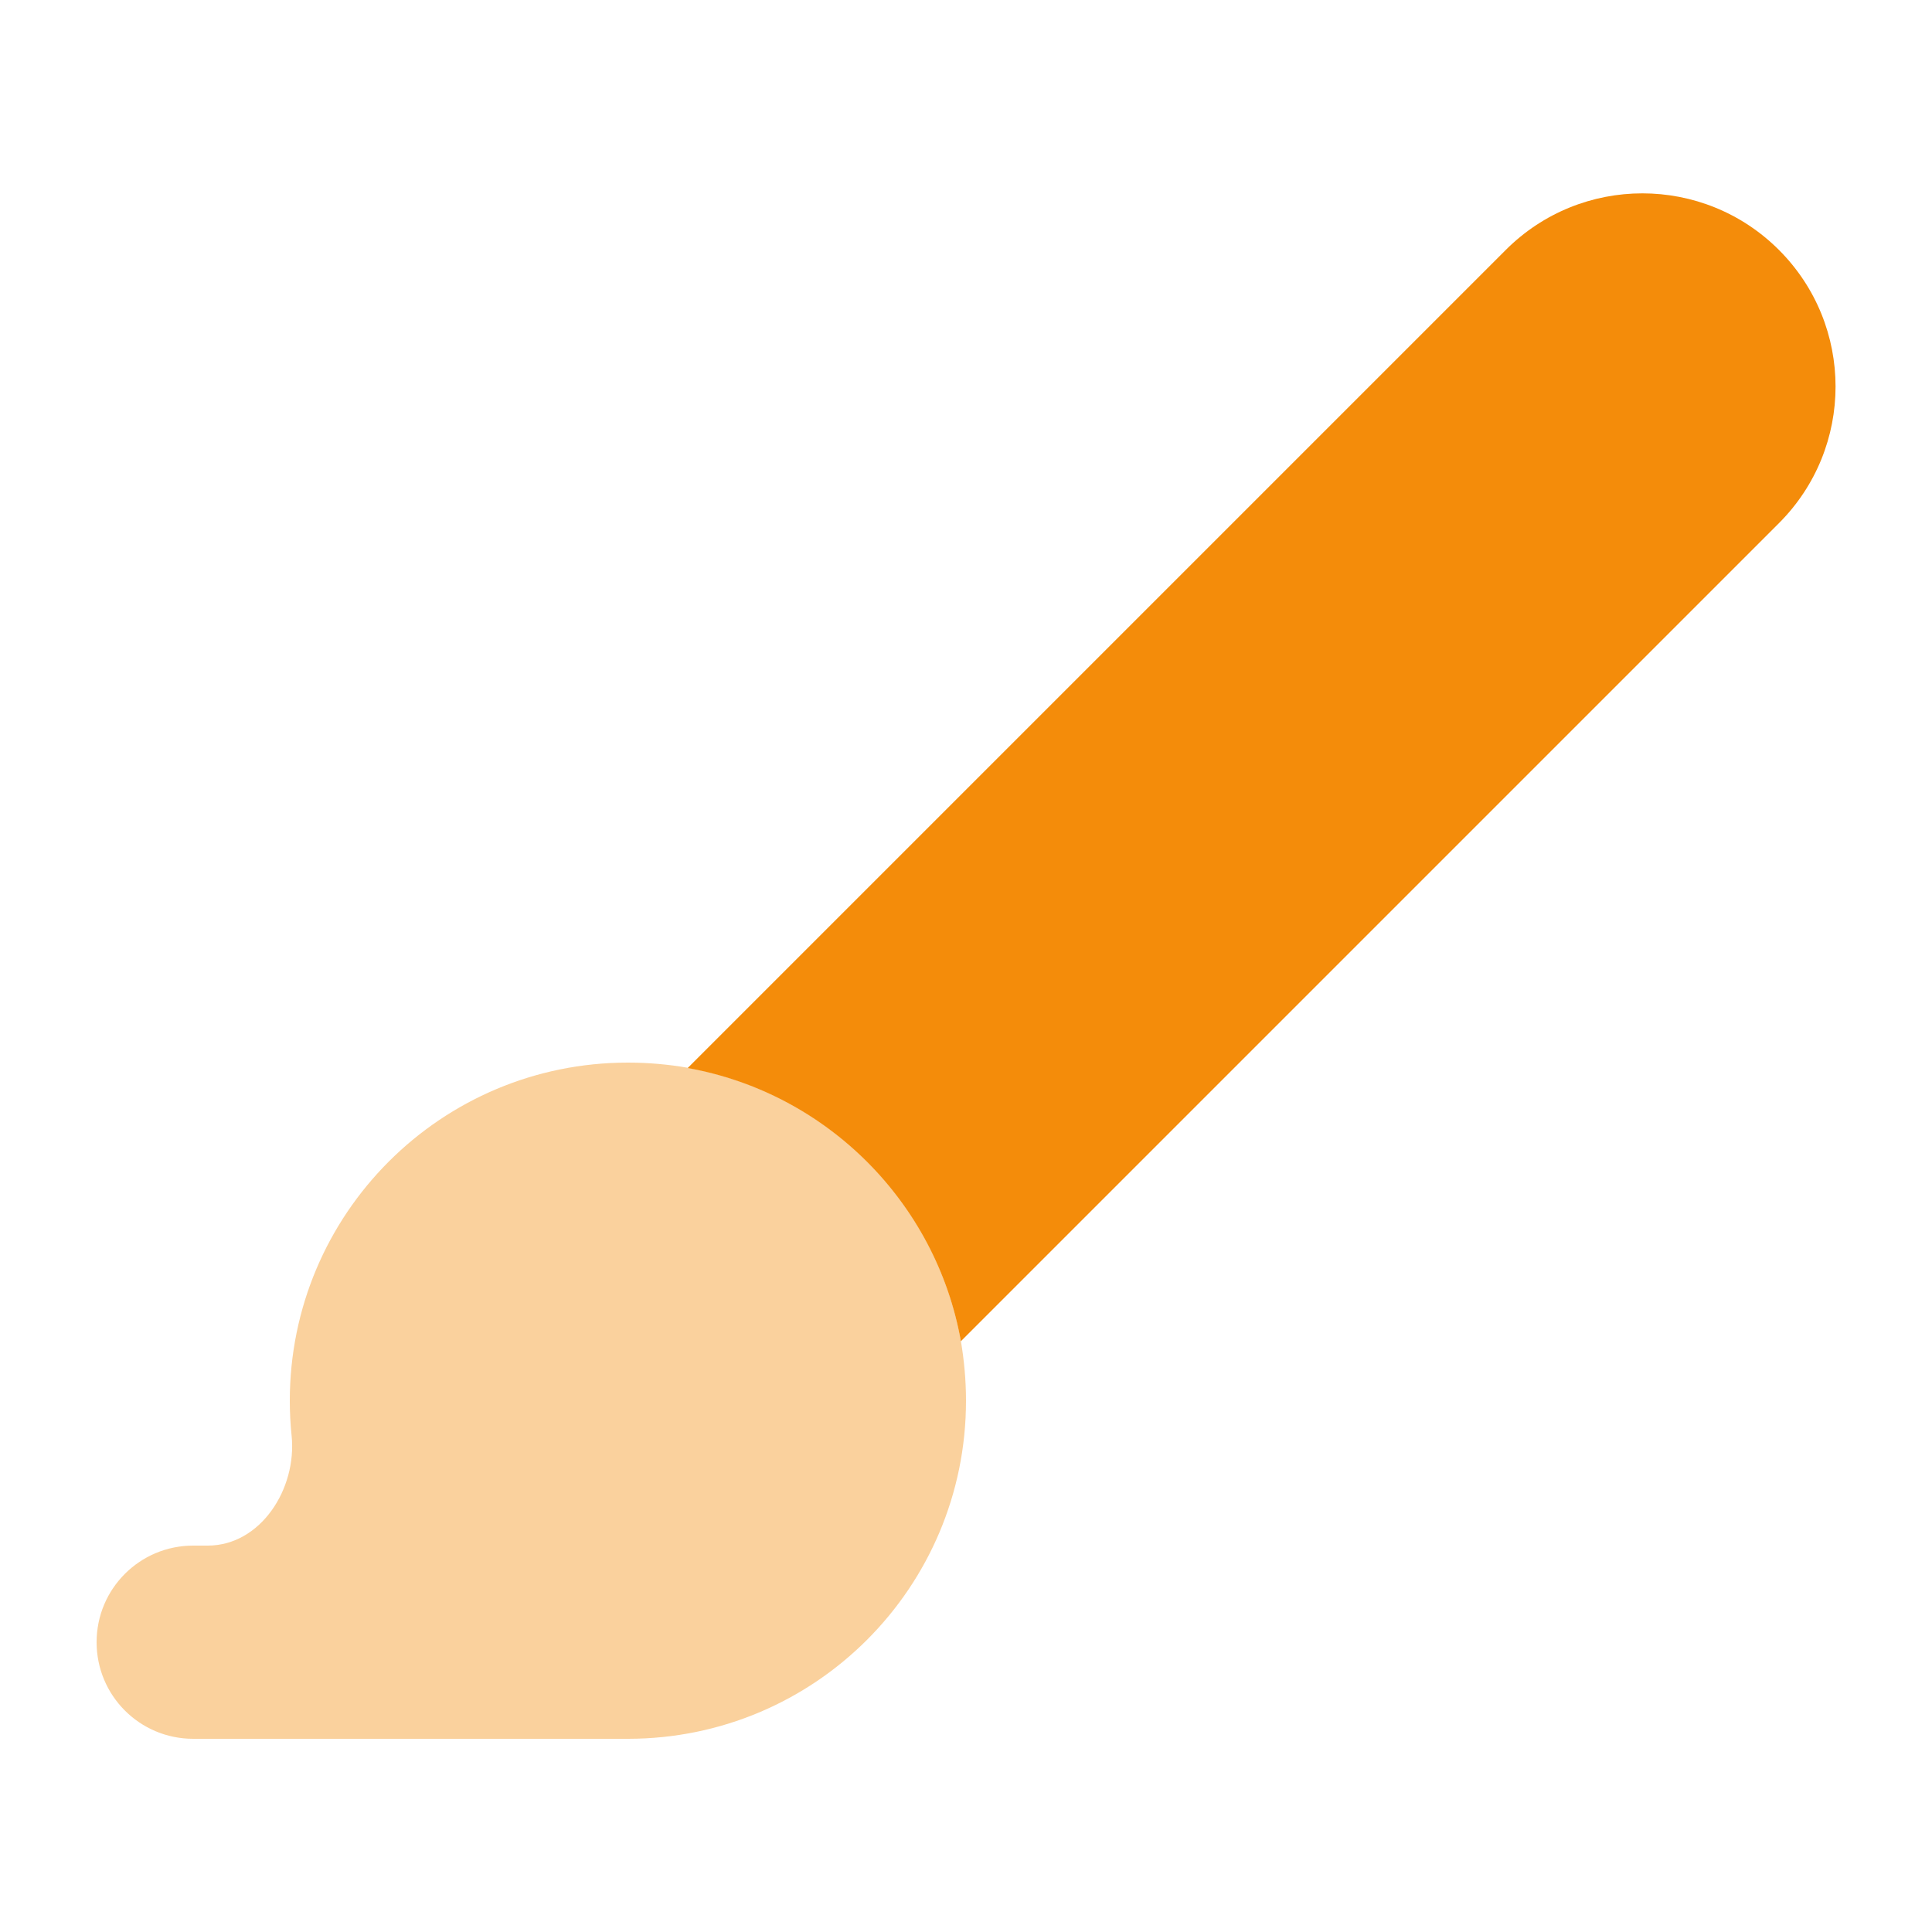
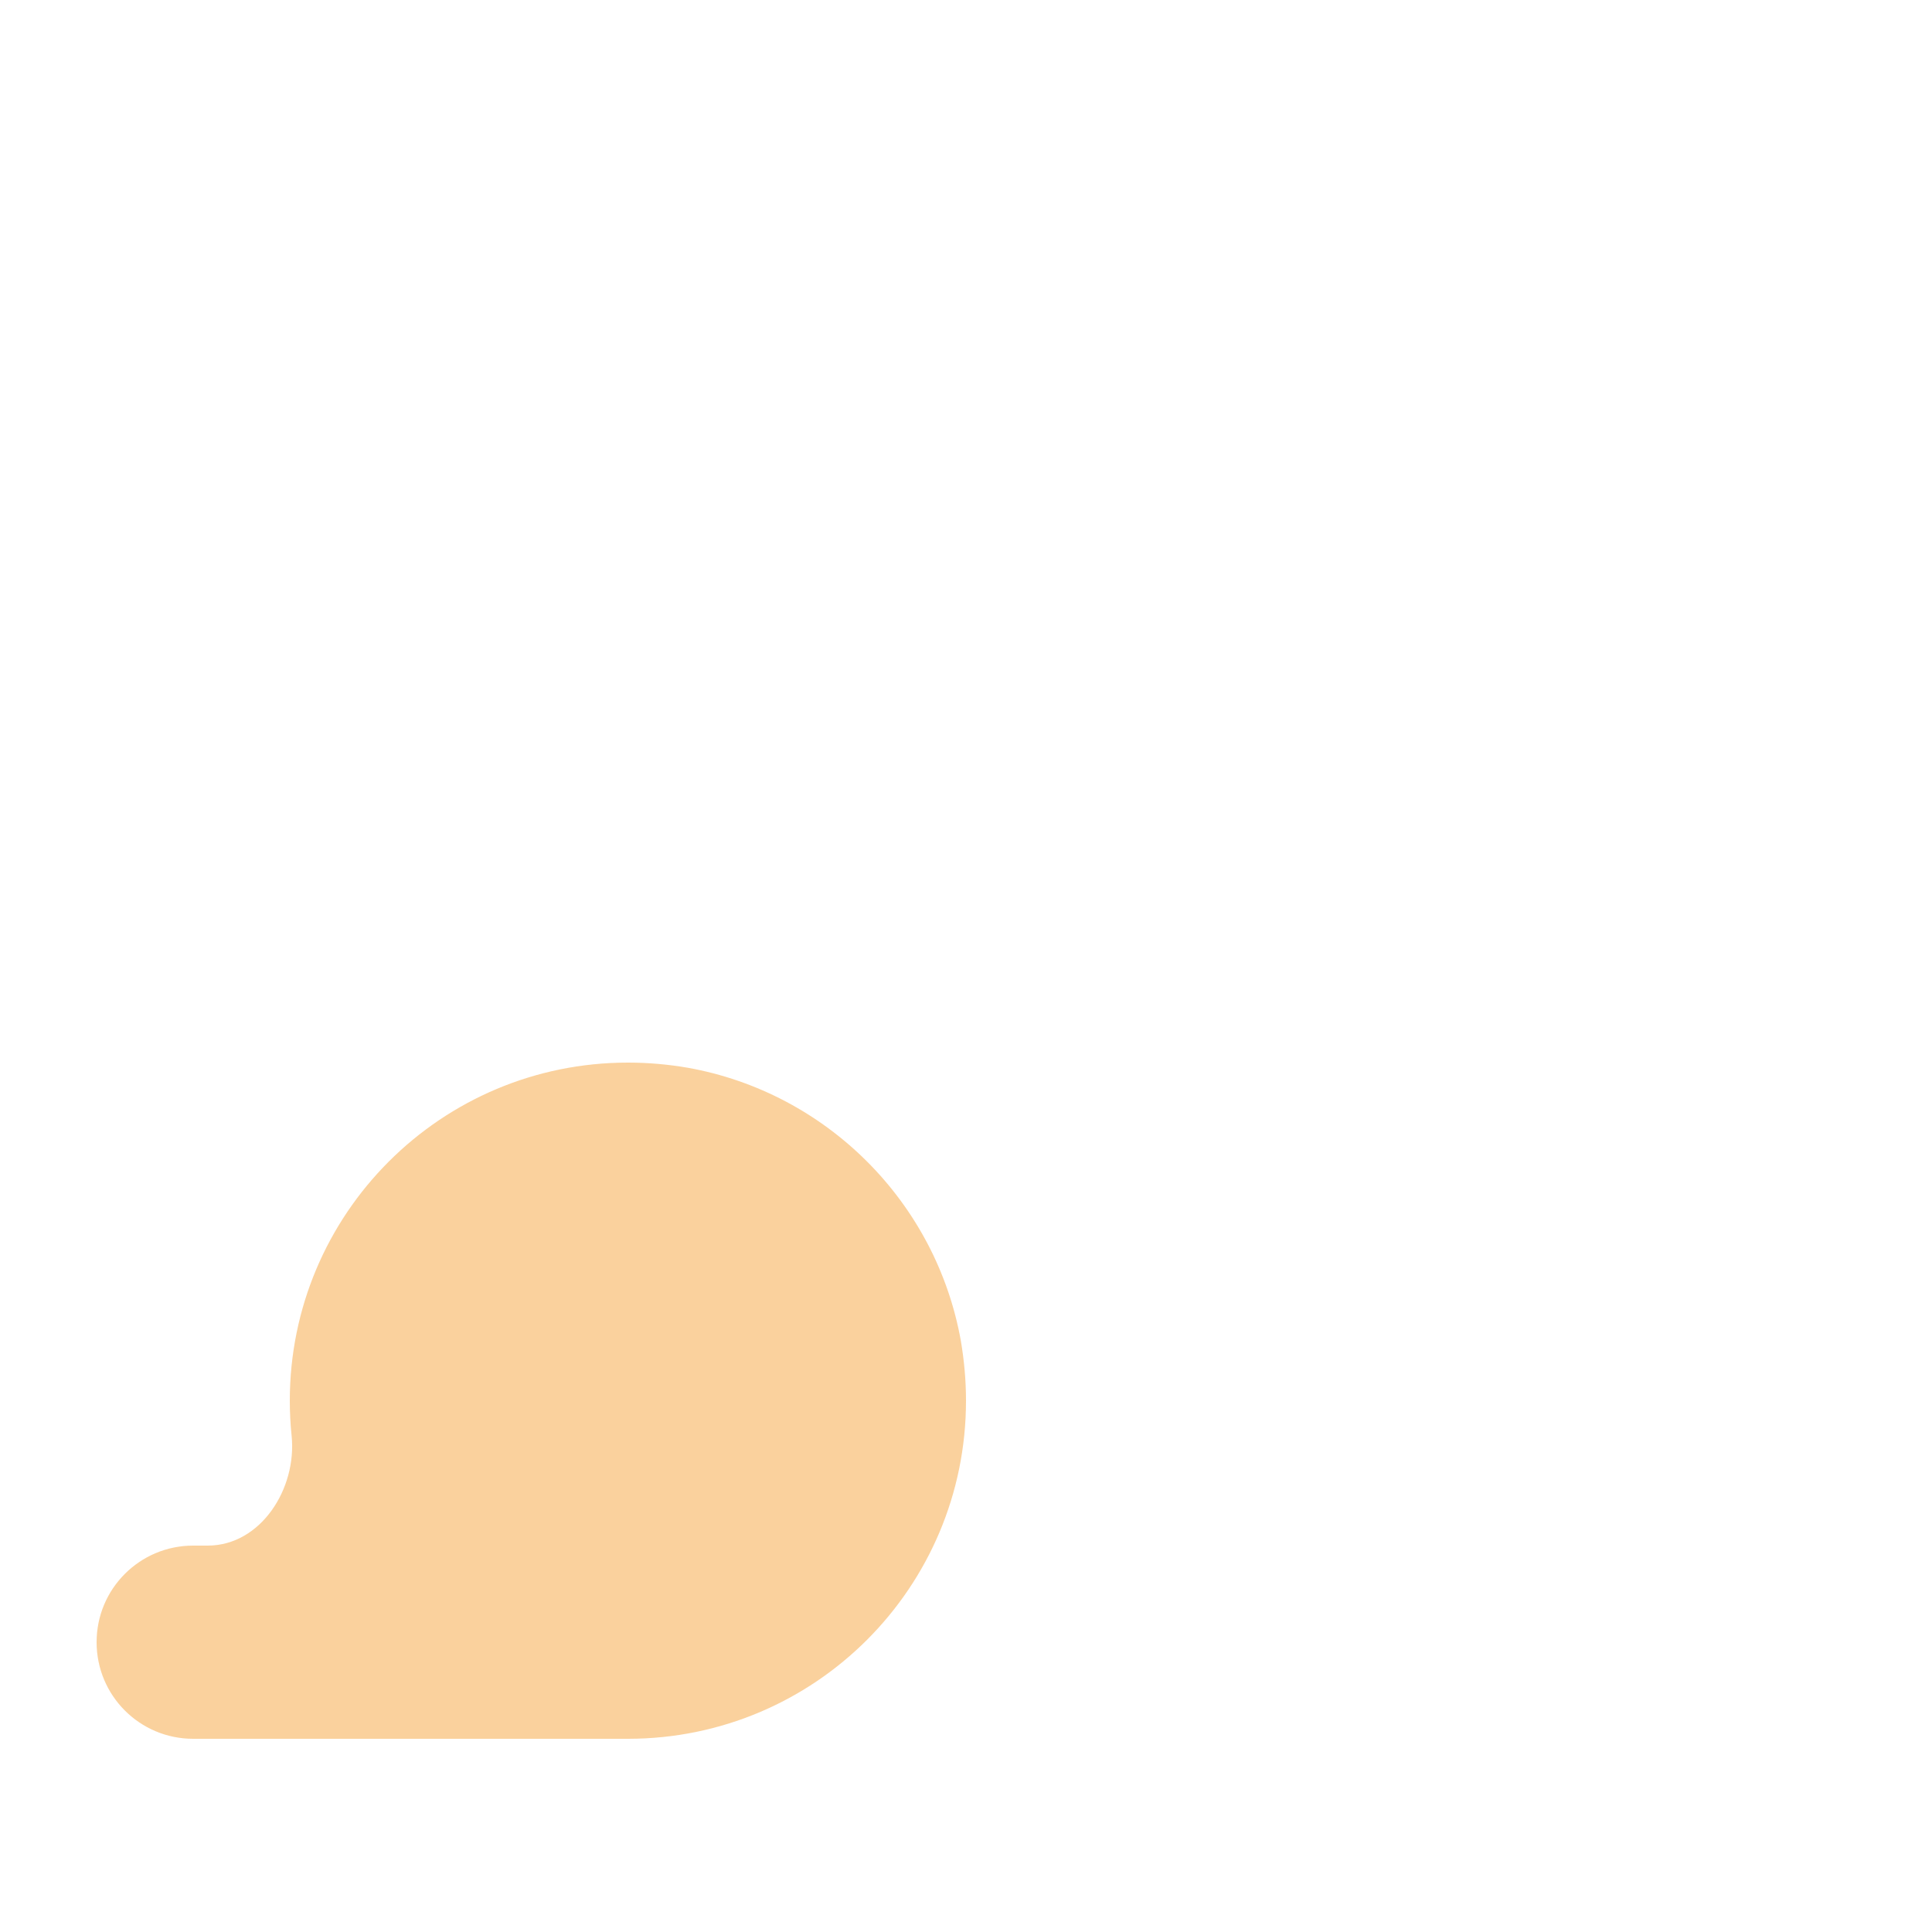
<svg xmlns="http://www.w3.org/2000/svg" viewBox="0 0 640 640">
  <path d="M32 544C32 561.7 46.3 576 64 576L208 576C269.9 576 320 525.9 320 464C320 457.3 319.4 450.7 318.3 444.2C310.1 398.2 273.8 361.9 227.8 353.7C221.4 352.6 214.8 352 208 352C146.1 352 96 402.1 96 464C96 467.9 96.2 471.8 96.6 475.6C98.4 493.1 86.4 512 68.8 512L64 512C46.3 512 32 526.3 32 544z" fill="#f48c0a" opacity=".4" />
-   <path d="M589.3 173.3C614.3 148.3 614.3 107.8 589.3 82.8C564.3 57.8 523.8 57.8 498.8 82.8L227.8 353.8C273.8 362 310.1 398.3 318.3 444.3L589.3 173.3z" fill="#f48c0a" />
</svg>